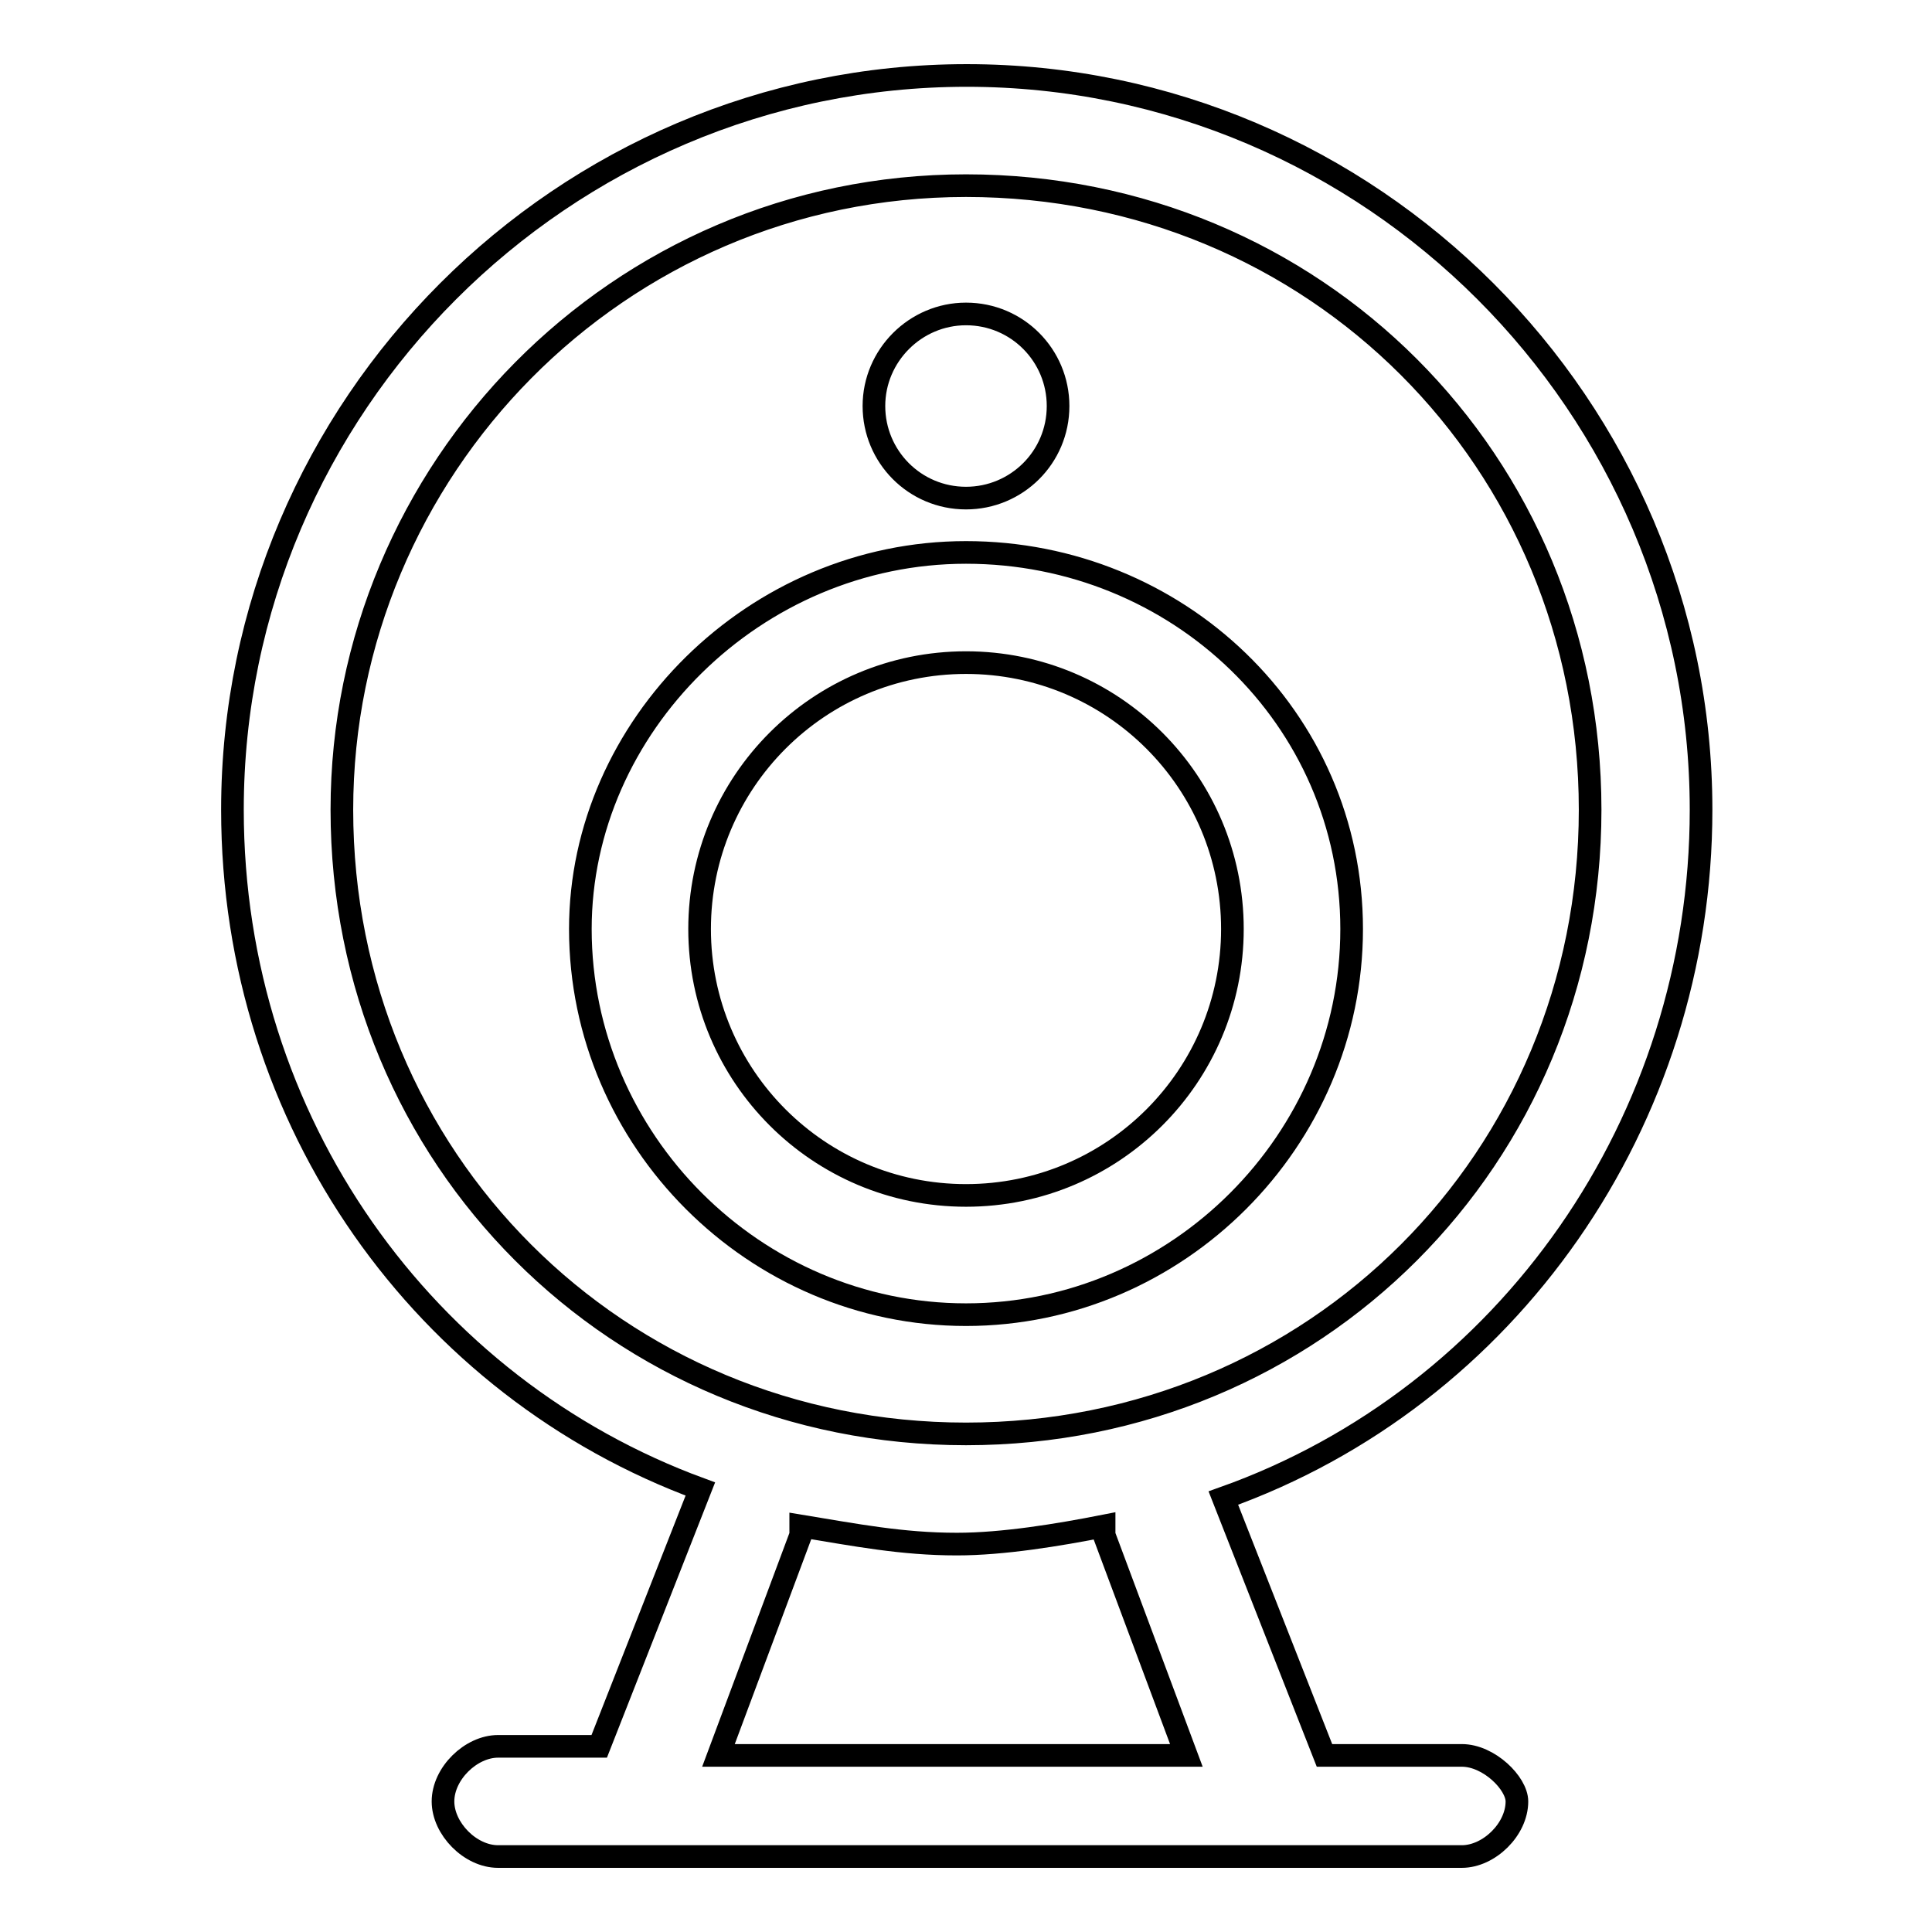
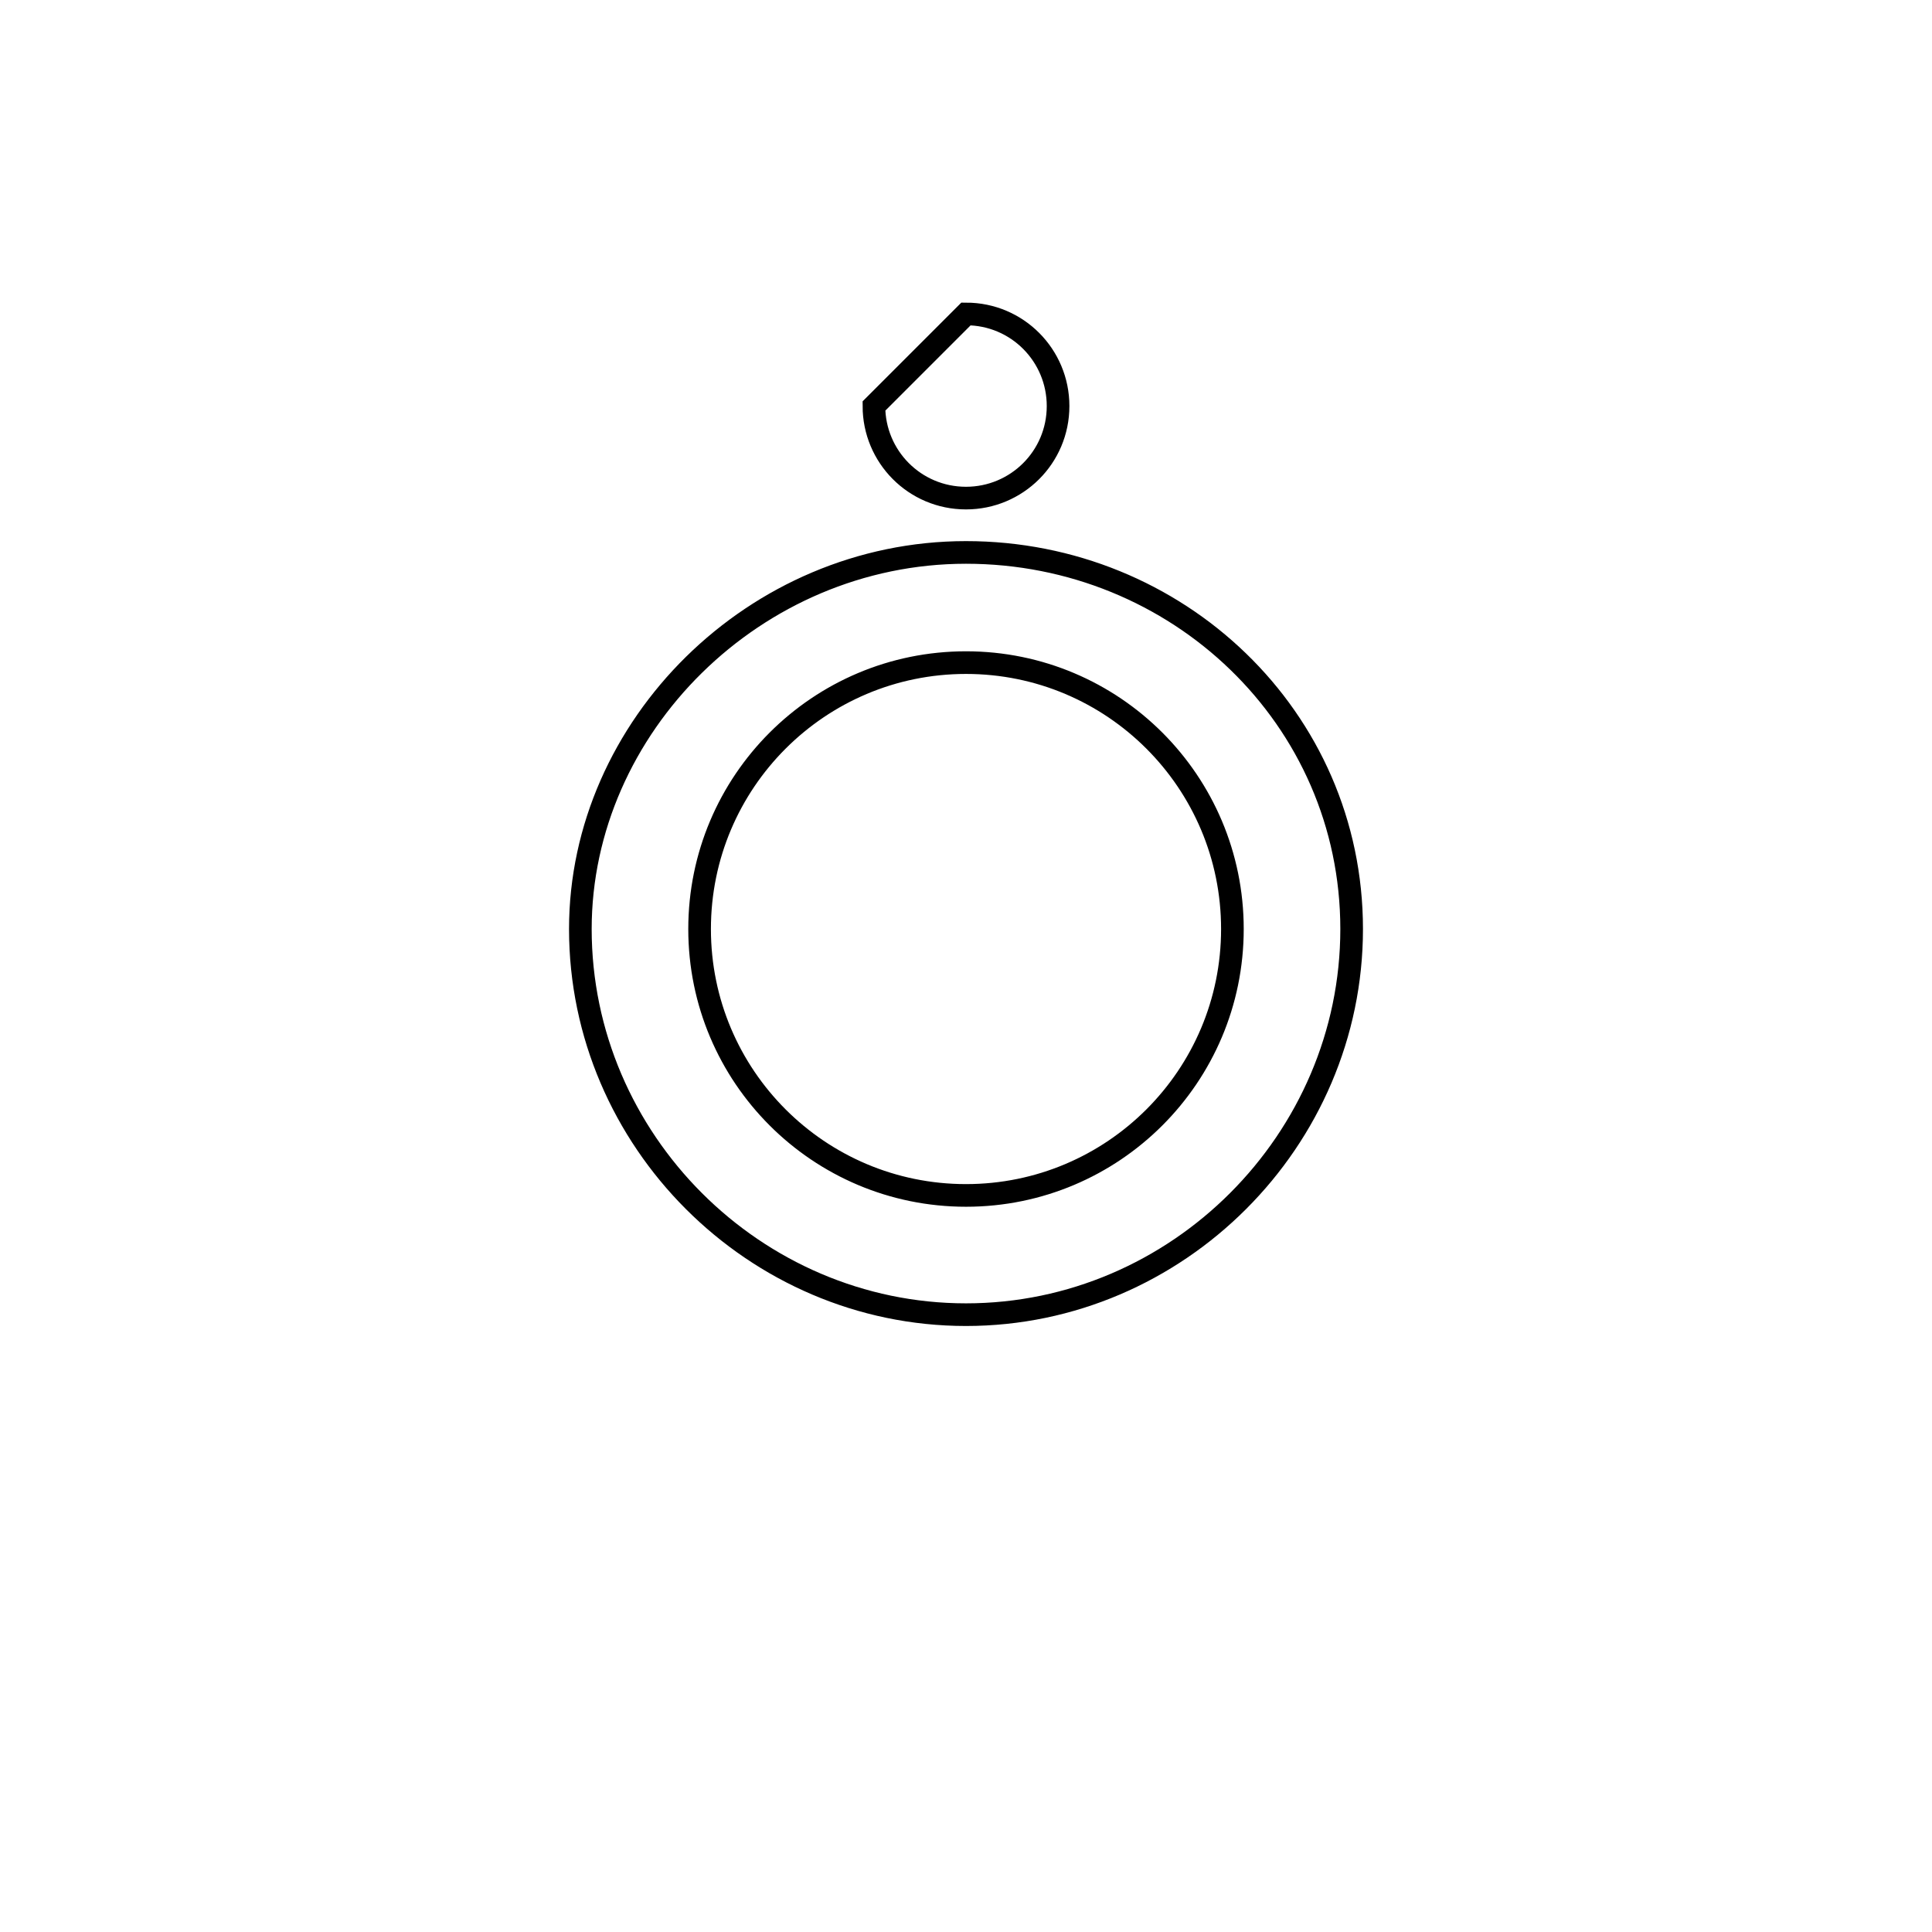
<svg xmlns="http://www.w3.org/2000/svg" version="1.1" x="0px" y="0px" viewBox="0 0 256 256" enable-background="new 0 0 256 256" xml:space="preserve">
  <g>
    <path stroke-width="3" fill-opacity="0" stroke="#000000" d="M179.1,123.1c0-28-23.1-49.9-51.1-49.9c-28,0-51.1,23.1-51.1,49.9c0,28,23.1,51.1,51.1,51.1 C156,174.2,179.1,151.1,179.1,123.1L179.1,123.1z M92.7,123.1c0-19.5,15.8-35.3,35.3-35.3s35.3,15.8,35.3,35.3 s-15.8,35.3-35.3,35.3S92.7,142.6,92.7,123.1L92.7,123.1z" />
-     <path stroke-width="3" fill-opacity="0" stroke="#000000" d="M193.7,232.6h-18.2l-13.4-34.1c37.7-13.4,63.3-49.9,63.3-91.2c0-53.5-43.8-97.3-97.3-97.3 c-53.5,0-97.3,43.8-97.3,97.3c0,41.4,25.5,76.6,62,90l-13.4,34.1H66c-3.6,0-7.3,3.6-7.3,7.3c0,3.6,3.6,7.3,7.3,7.3h127.7 c3.6,0,7.3-3.6,7.3-7.3C201,236.3,197.3,232.6,193.7,232.6L193.7,232.6z M45.3,107.3c0-45,36.5-82.7,82.7-82.7 c46.2,0,82.7,36.5,82.7,82.7c0,46.2-36.5,82.7-82.7,82.7C81.8,190,45.3,153.5,45.3,107.3L45.3,107.3z M95.2,232.6l10.9-29.2v-1.2 c7.3,1.2,13.4,2.4,20.7,2.4c6.1,0,13.4-1.2,19.5-2.4v1.2l10.9,29.2H95.2L95.2,232.6z" />
-     <path stroke-width="3" fill-opacity="0" stroke="#000000" d="M115.8,53.8c0,6.7,5.4,12.2,12.2,12.2c6.7,0,12.2-5.4,12.2-12.2c0-6.7-5.4-12.2-12.2-12.2 C121.3,41.6,115.8,47.1,115.8,53.8C115.8,53.8,115.8,53.8,115.8,53.8z" />
+     <path stroke-width="3" fill-opacity="0" stroke="#000000" d="M115.8,53.8c0,6.7,5.4,12.2,12.2,12.2c6.7,0,12.2-5.4,12.2-12.2c0-6.7-5.4-12.2-12.2-12.2 C115.8,53.8,115.8,53.8,115.8,53.8z" />
  </g>
</svg>